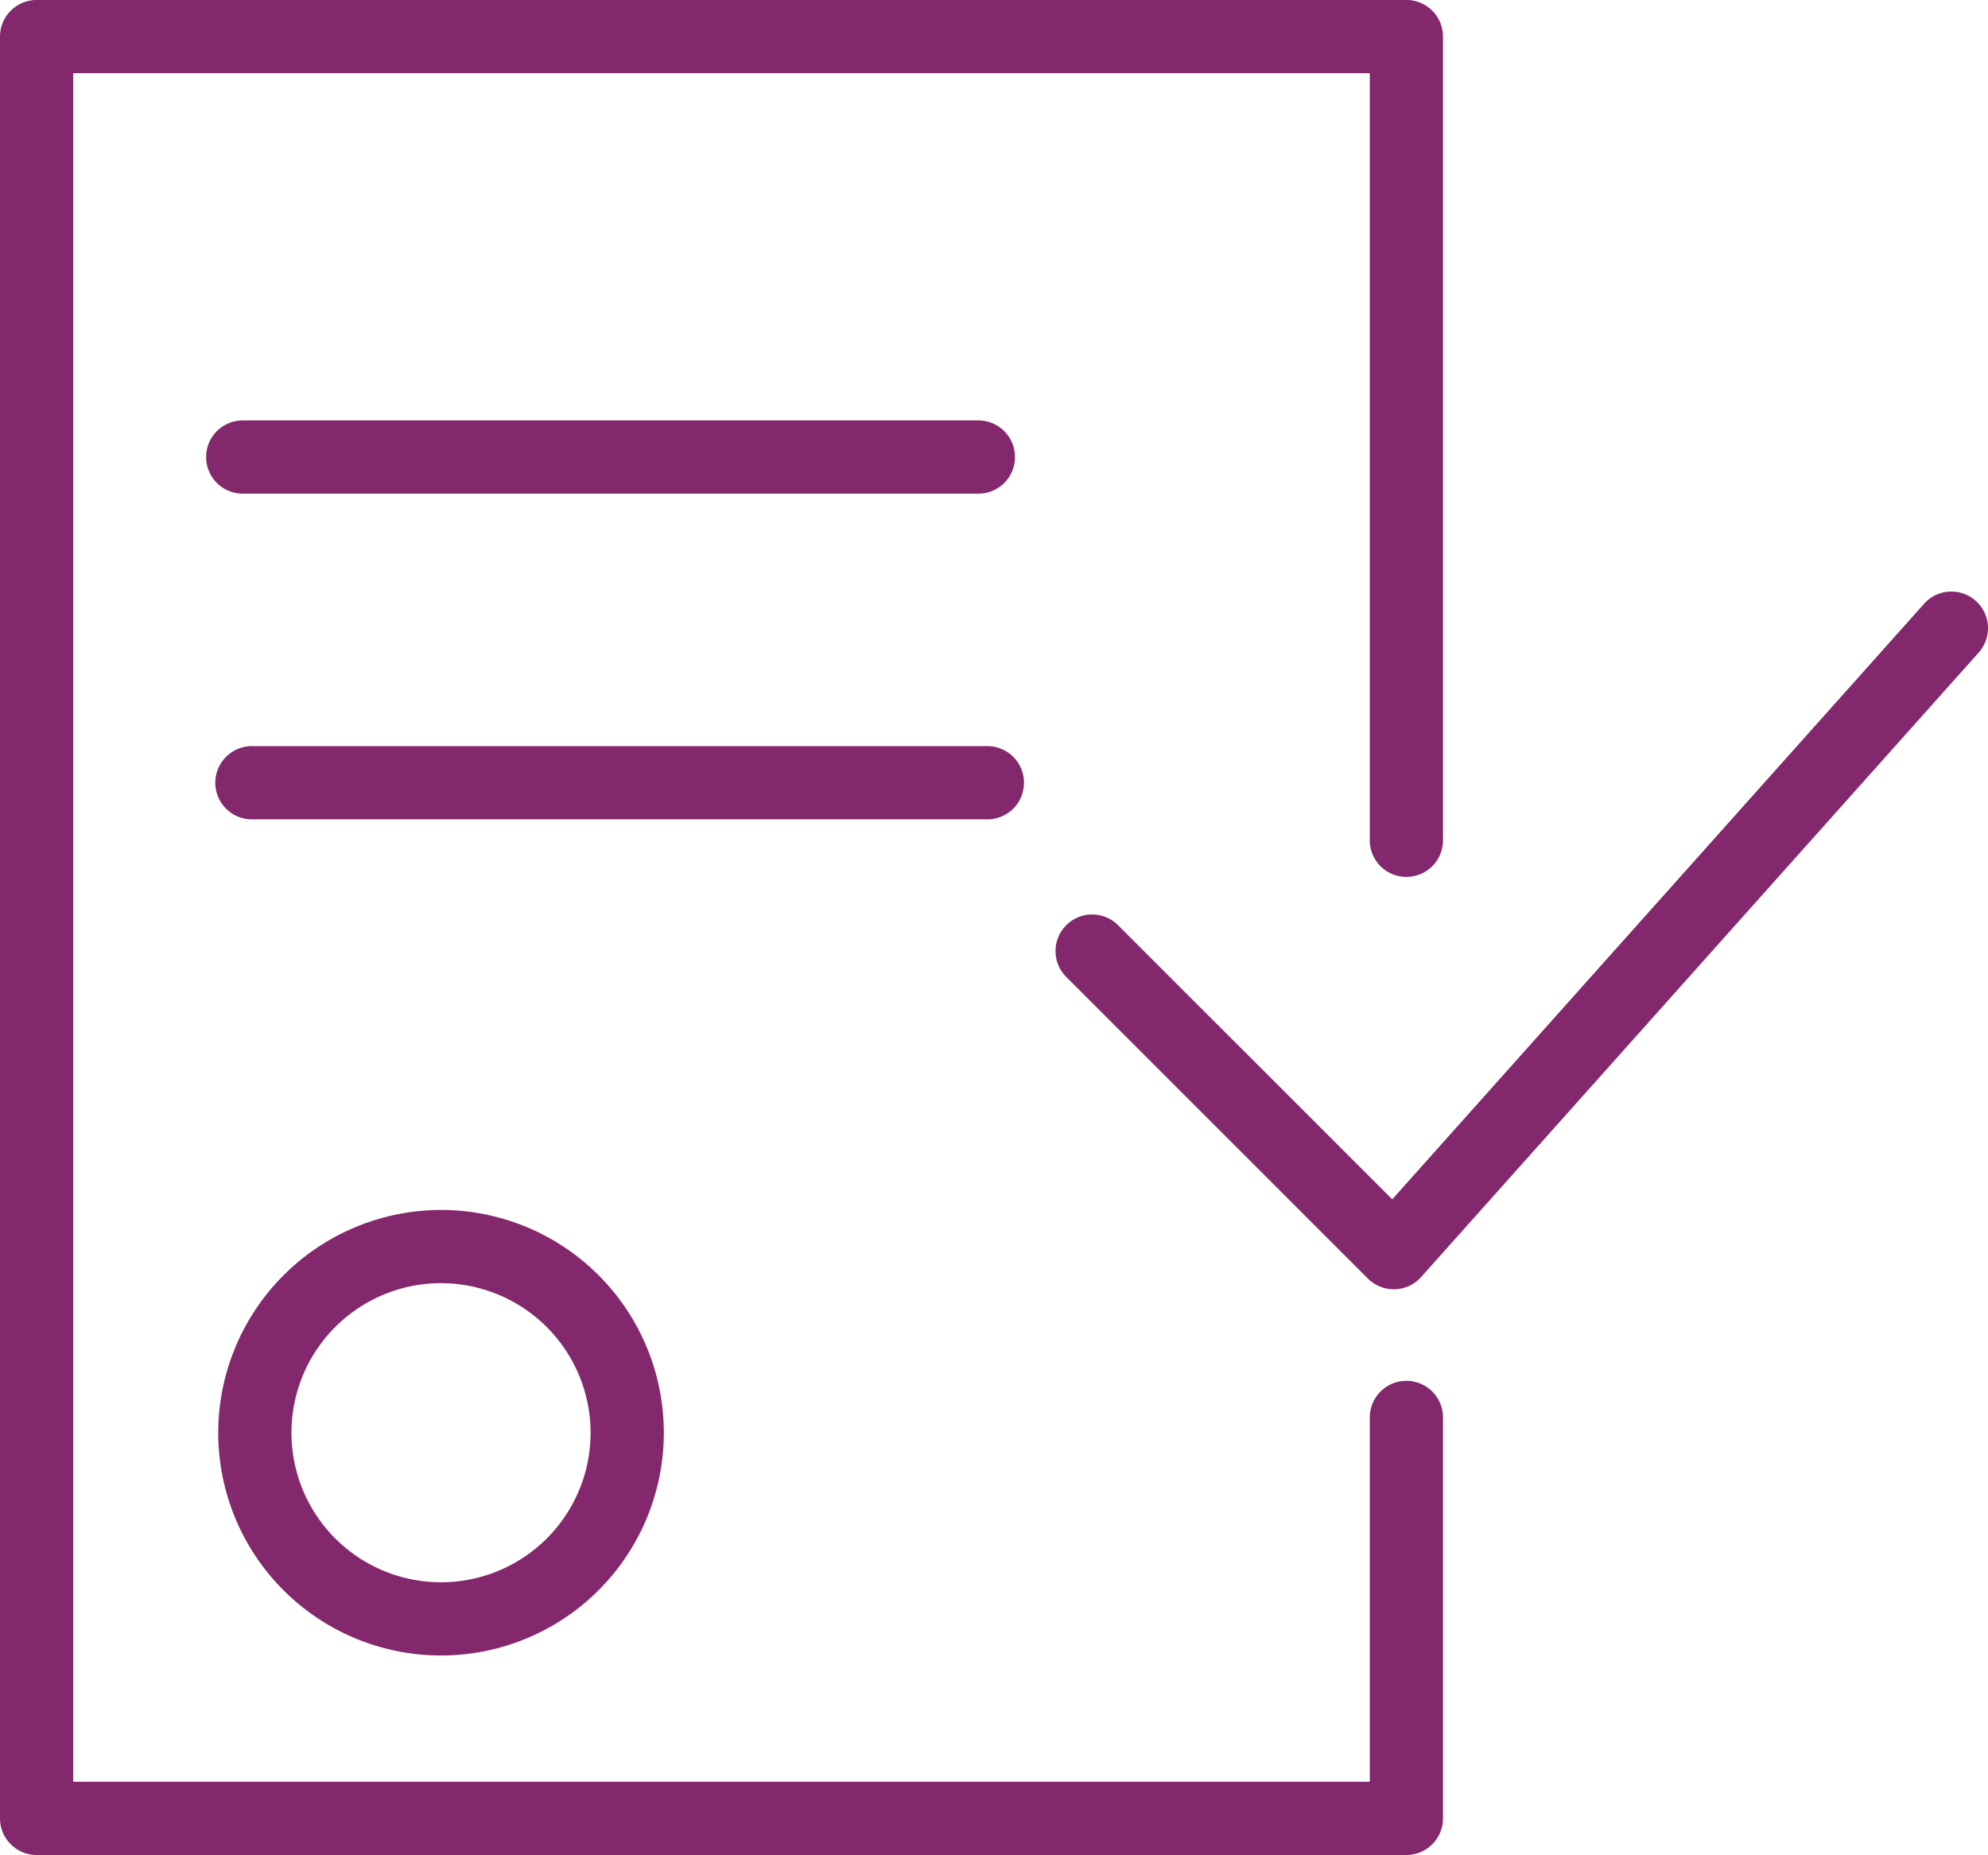
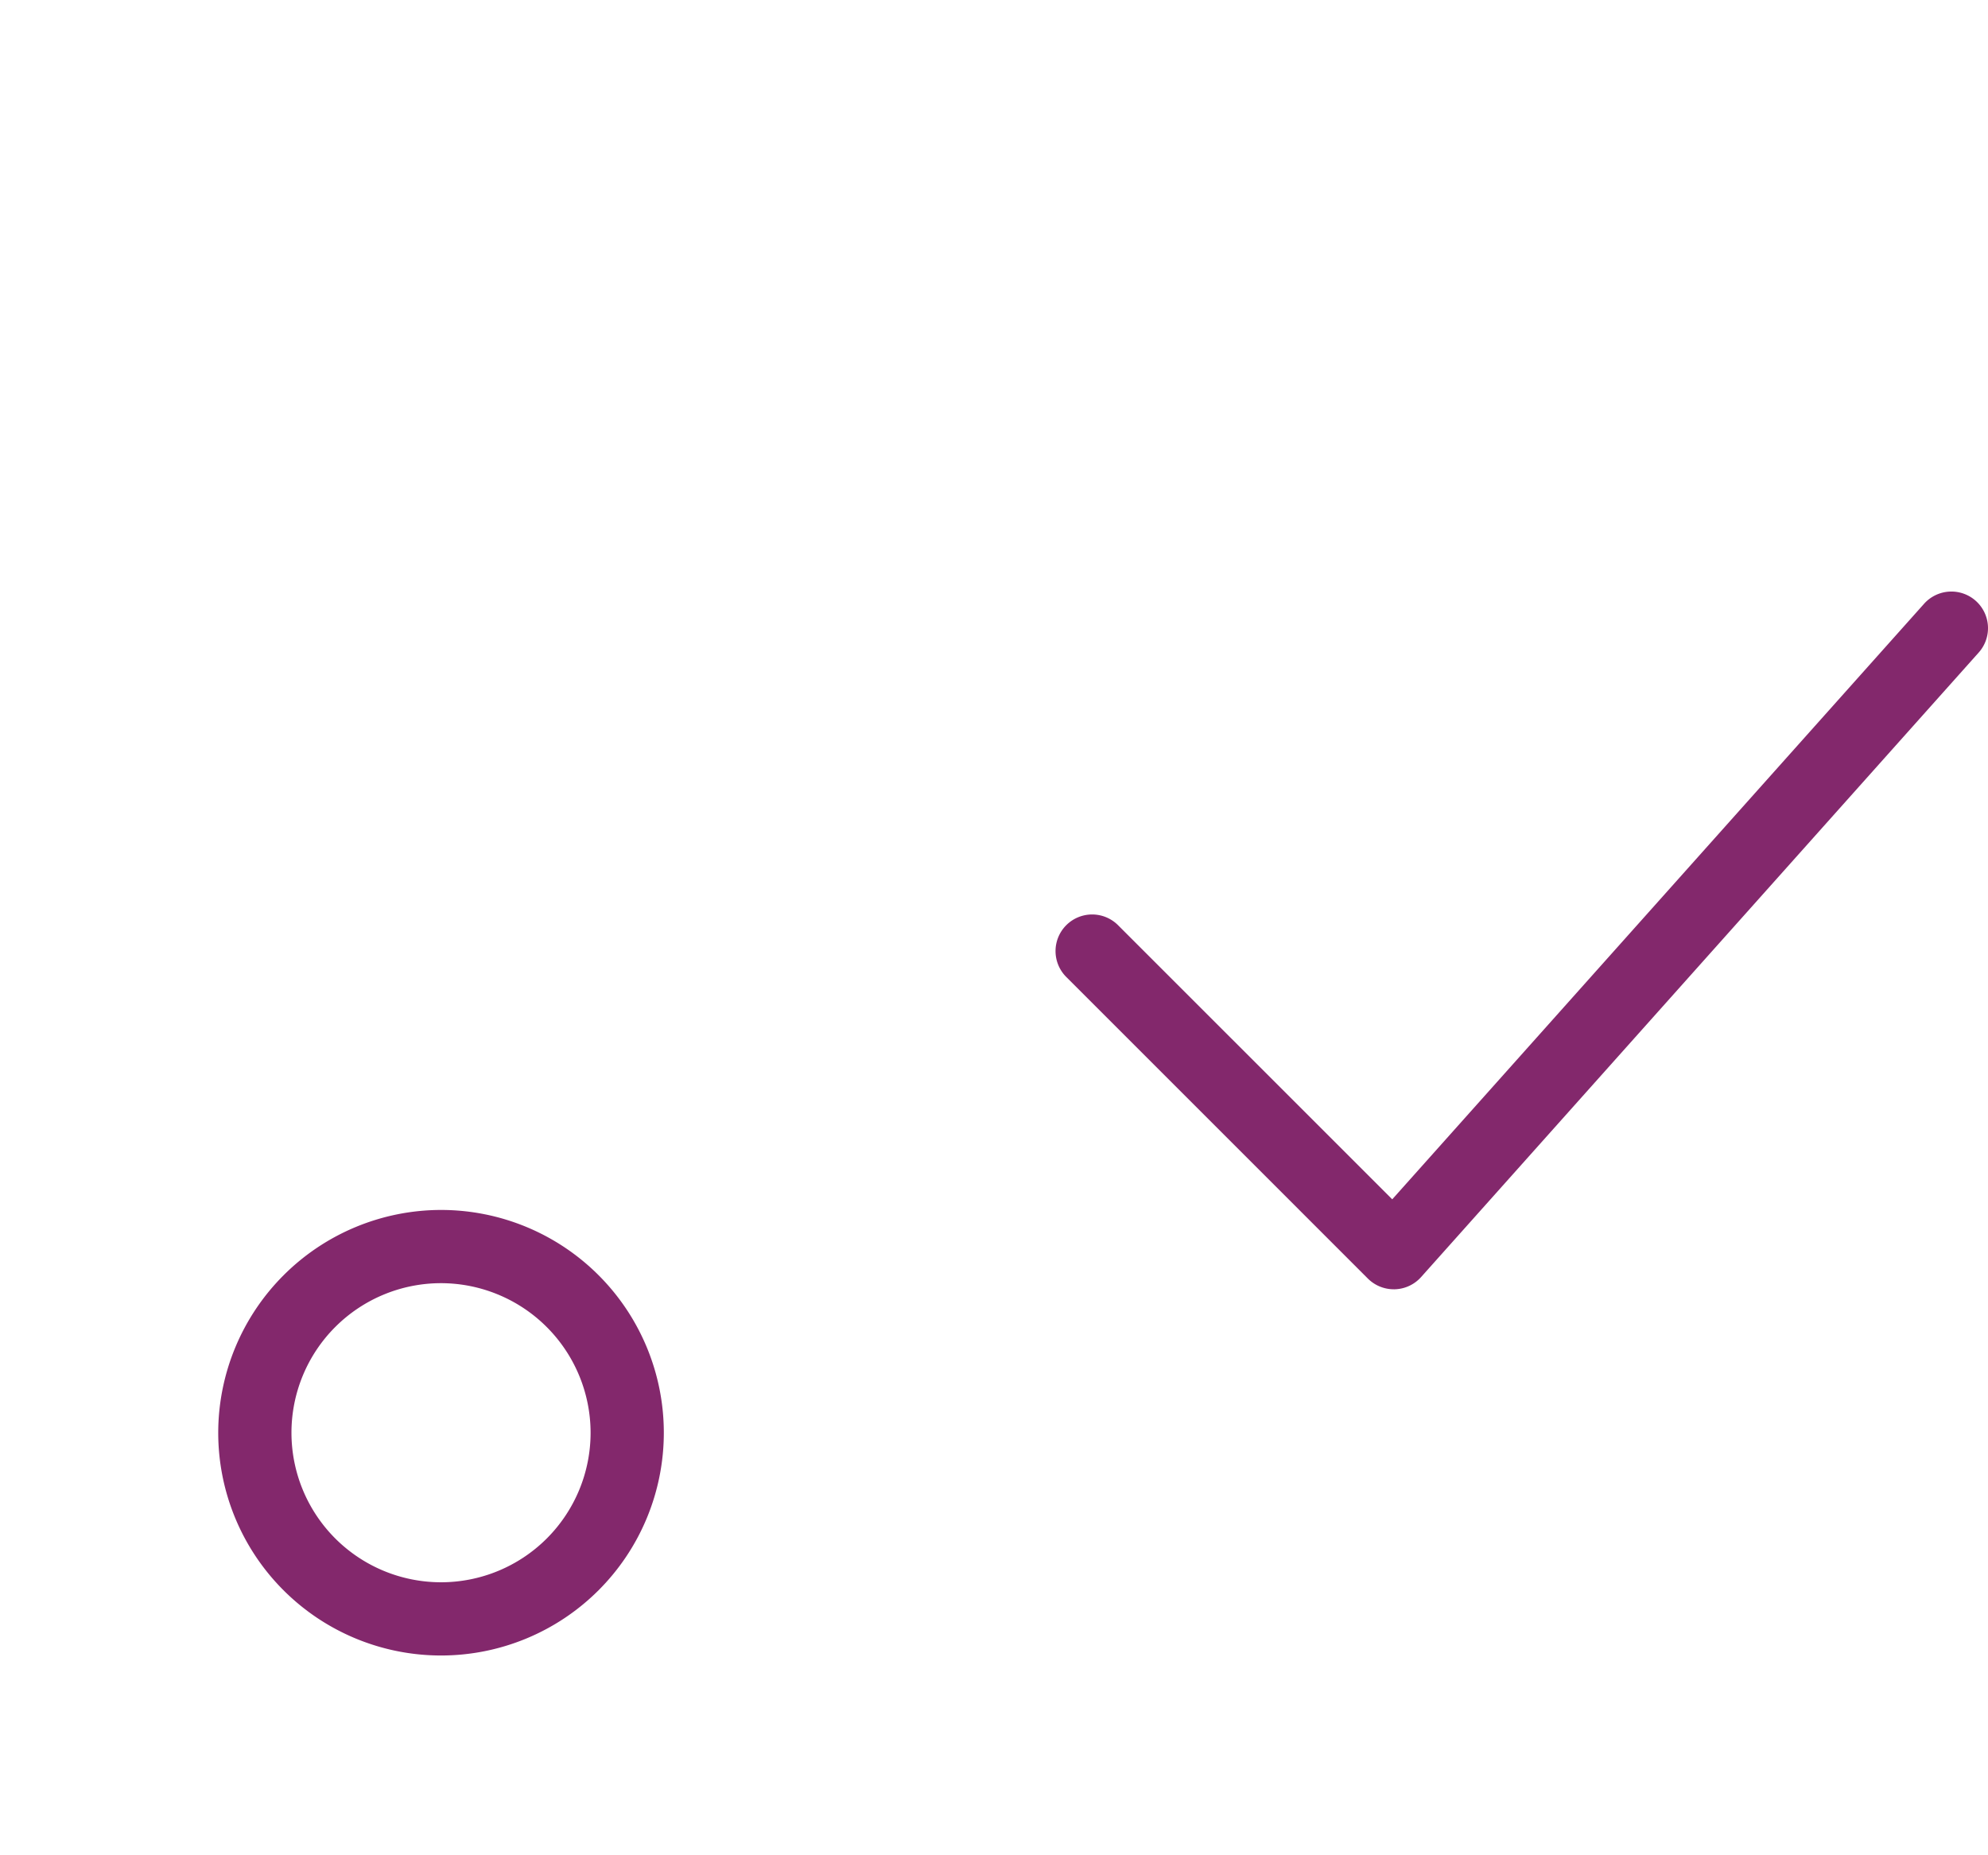
<svg xmlns="http://www.w3.org/2000/svg" width="81.44" height="76" viewBox="0 0 81.44 76">
  <g id="Tilda_Icons_28_law_contract" transform="translate(-9.28 -12.001)">
    <path id="Path_8" data-name="Path 8" d="M18.22,70.7a9.127,9.127,0,1,0,9.127-9.127A9.138,9.138,0,0,0,18.22,70.7Zm15.254,0a6.127,6.127,0,1,1-6.127-6.127A6.135,6.135,0,0,1,33.474,70.7ZM90.219,36.618a1.5,1.5,0,0,0-2.118.12l-21.787,24.4L55.1,49.925a1.5,1.5,0,1,0-2.121,2.121L65.316,64.384a1.5,1.5,0,0,0,1.061.439h.042a1.5,1.5,0,0,0,1.077-.5L90.34,38.735a1.5,1.5,0,0,0-.121-2.117Z" fill="#83286c" fill-rule="evenodd" />
-     <path id="Path_9" data-name="Path 9" d="M66.894,68.574a1.5,1.5,0,0,0-1.5,1.5V85H12.28V15H65.394V46.428a1.5,1.5,0,1,0,3,0V13.5a1.5,1.5,0,0,0-1.5-1.5H10.78a1.5,1.5,0,0,0-1.5,1.5v73a1.5,1.5,0,0,0,1.5,1.5H66.894a1.5,1.5,0,0,0,1.5-1.5V70.074A1.5,1.5,0,0,0,66.894,68.574Z" fill="#83286c" fill-rule="evenodd" />
-     <path id="Path_10" data-name="Path 10" d="M49.36,32.226a1.5,1.5,0,1,0,0-3H19.224a1.5,1.5,0,1,0,0,3ZM51.229,44.07a1.5,1.5,0,0,0-1.5-1.5H19.6a1.5,1.5,0,0,0,0,3H49.729a1.5,1.5,0,0,0,1.5-1.5Z" fill="#83286c" fill-rule="evenodd" />
  </g>
</svg>